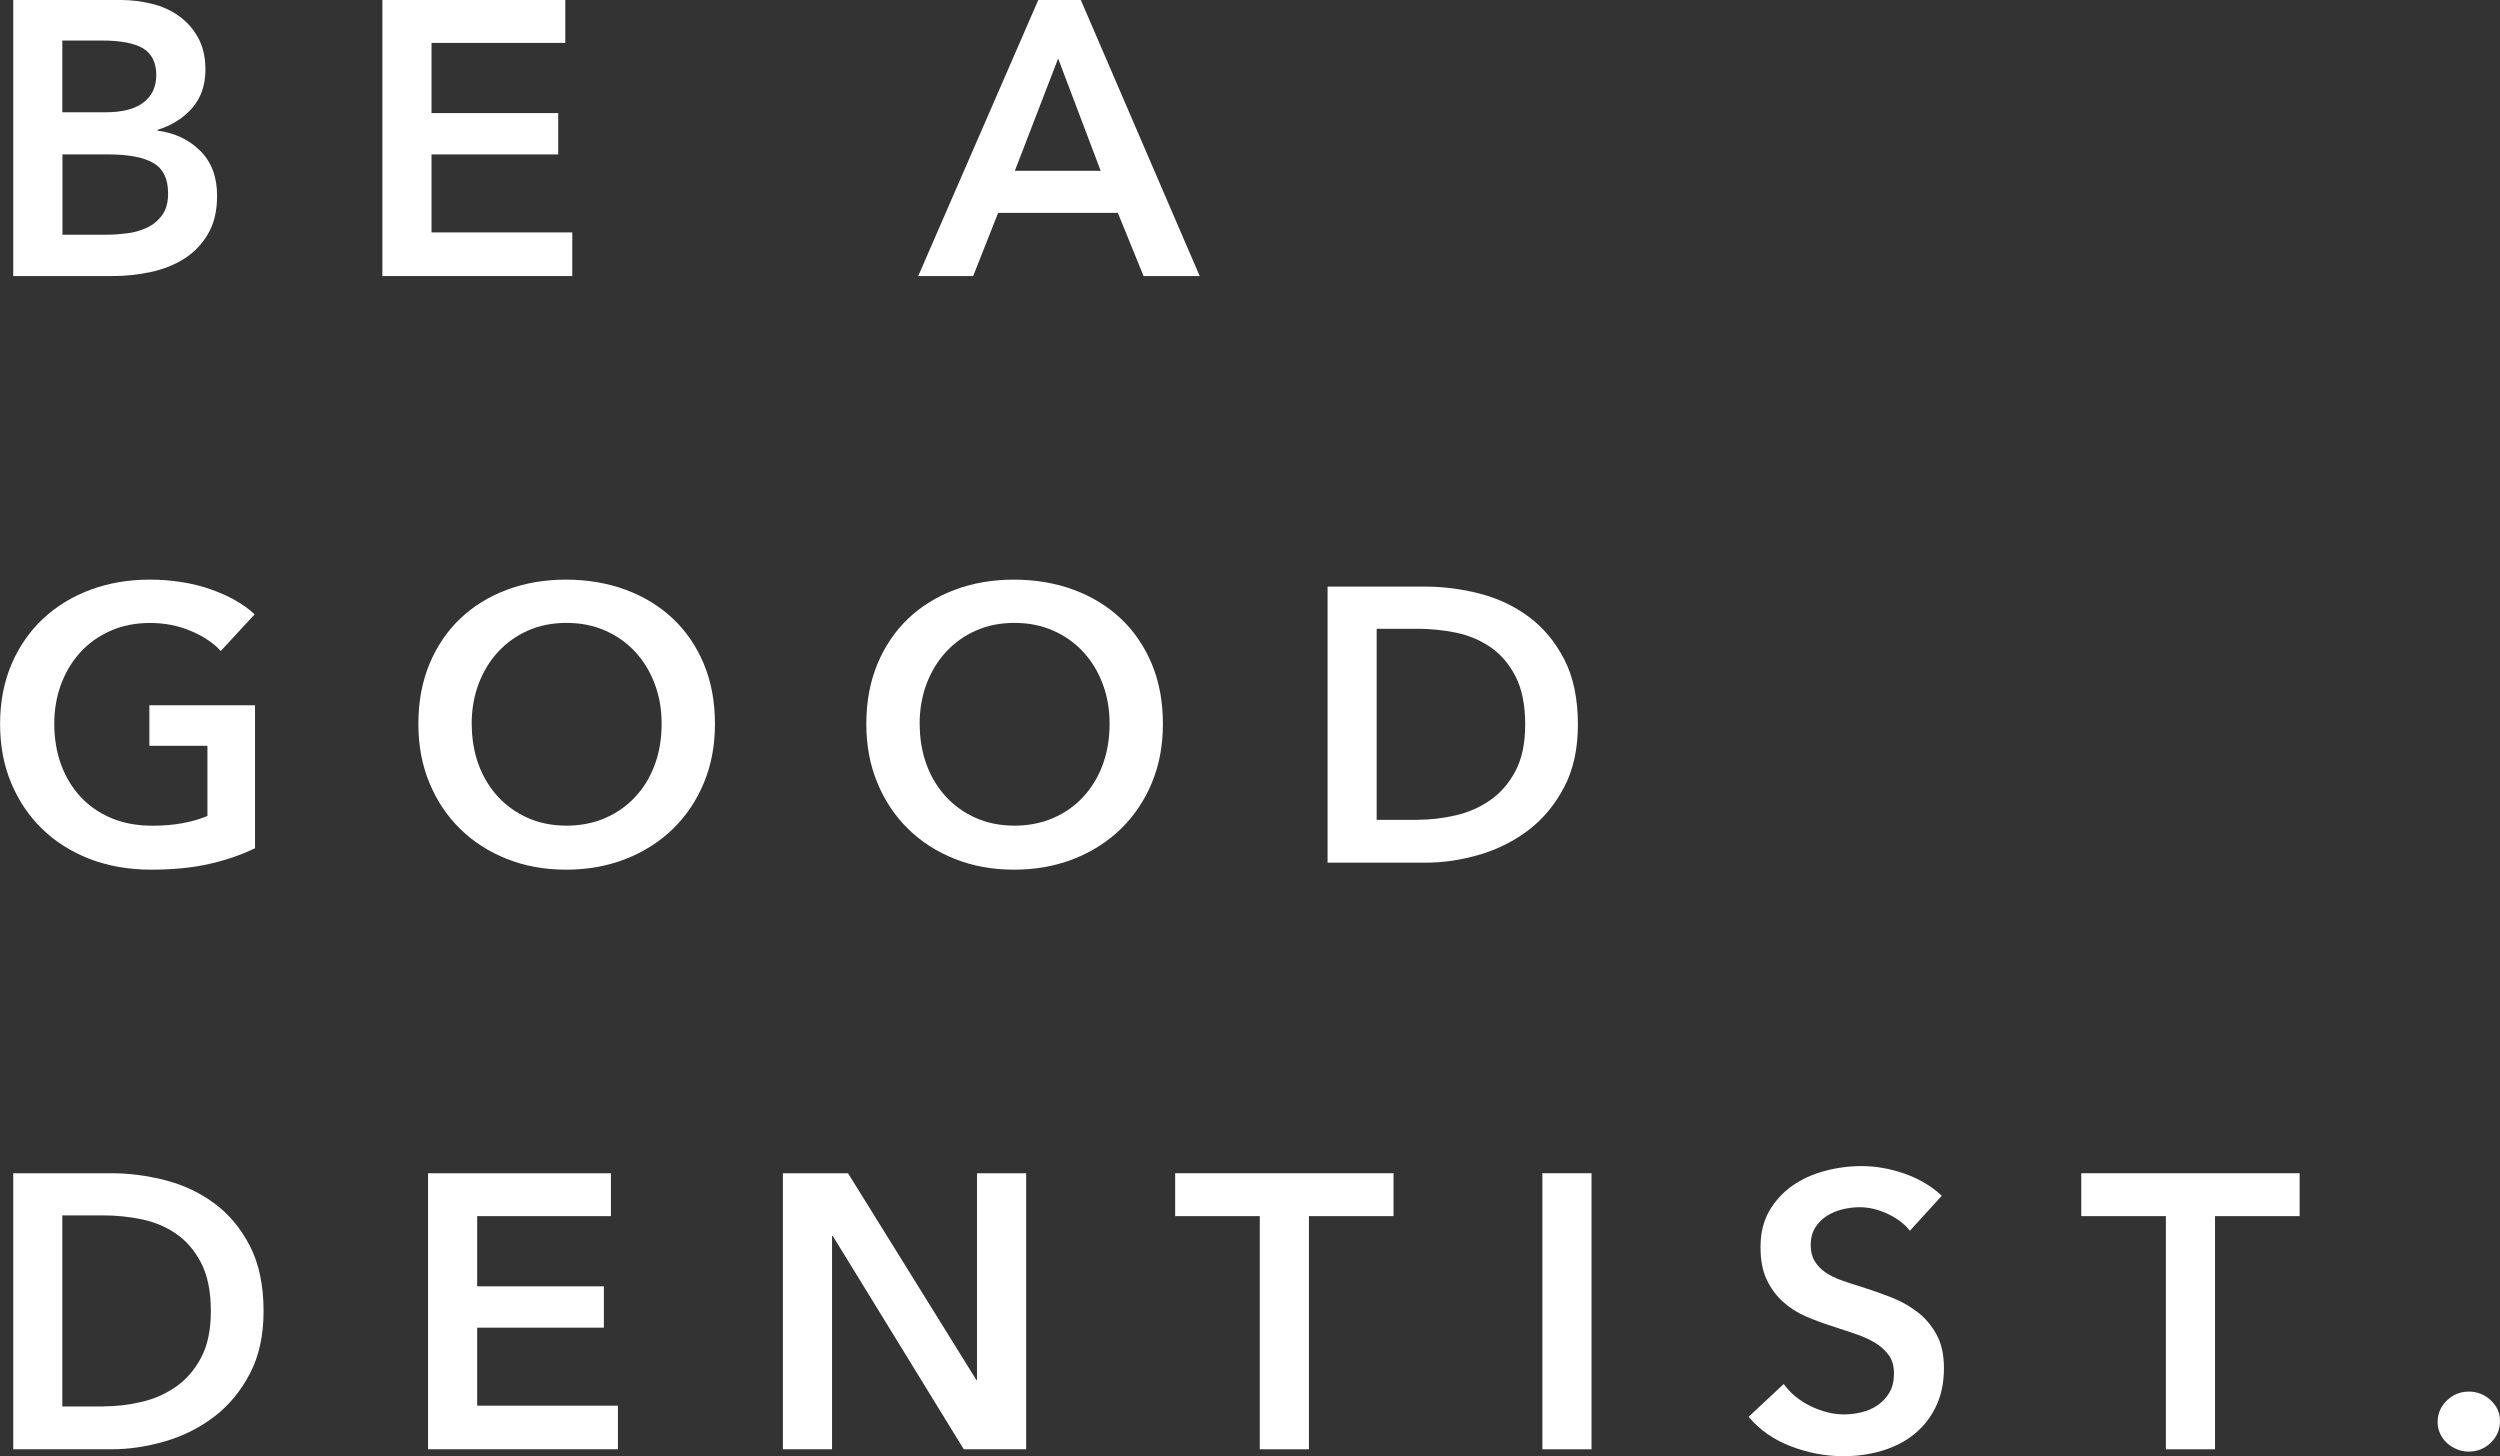
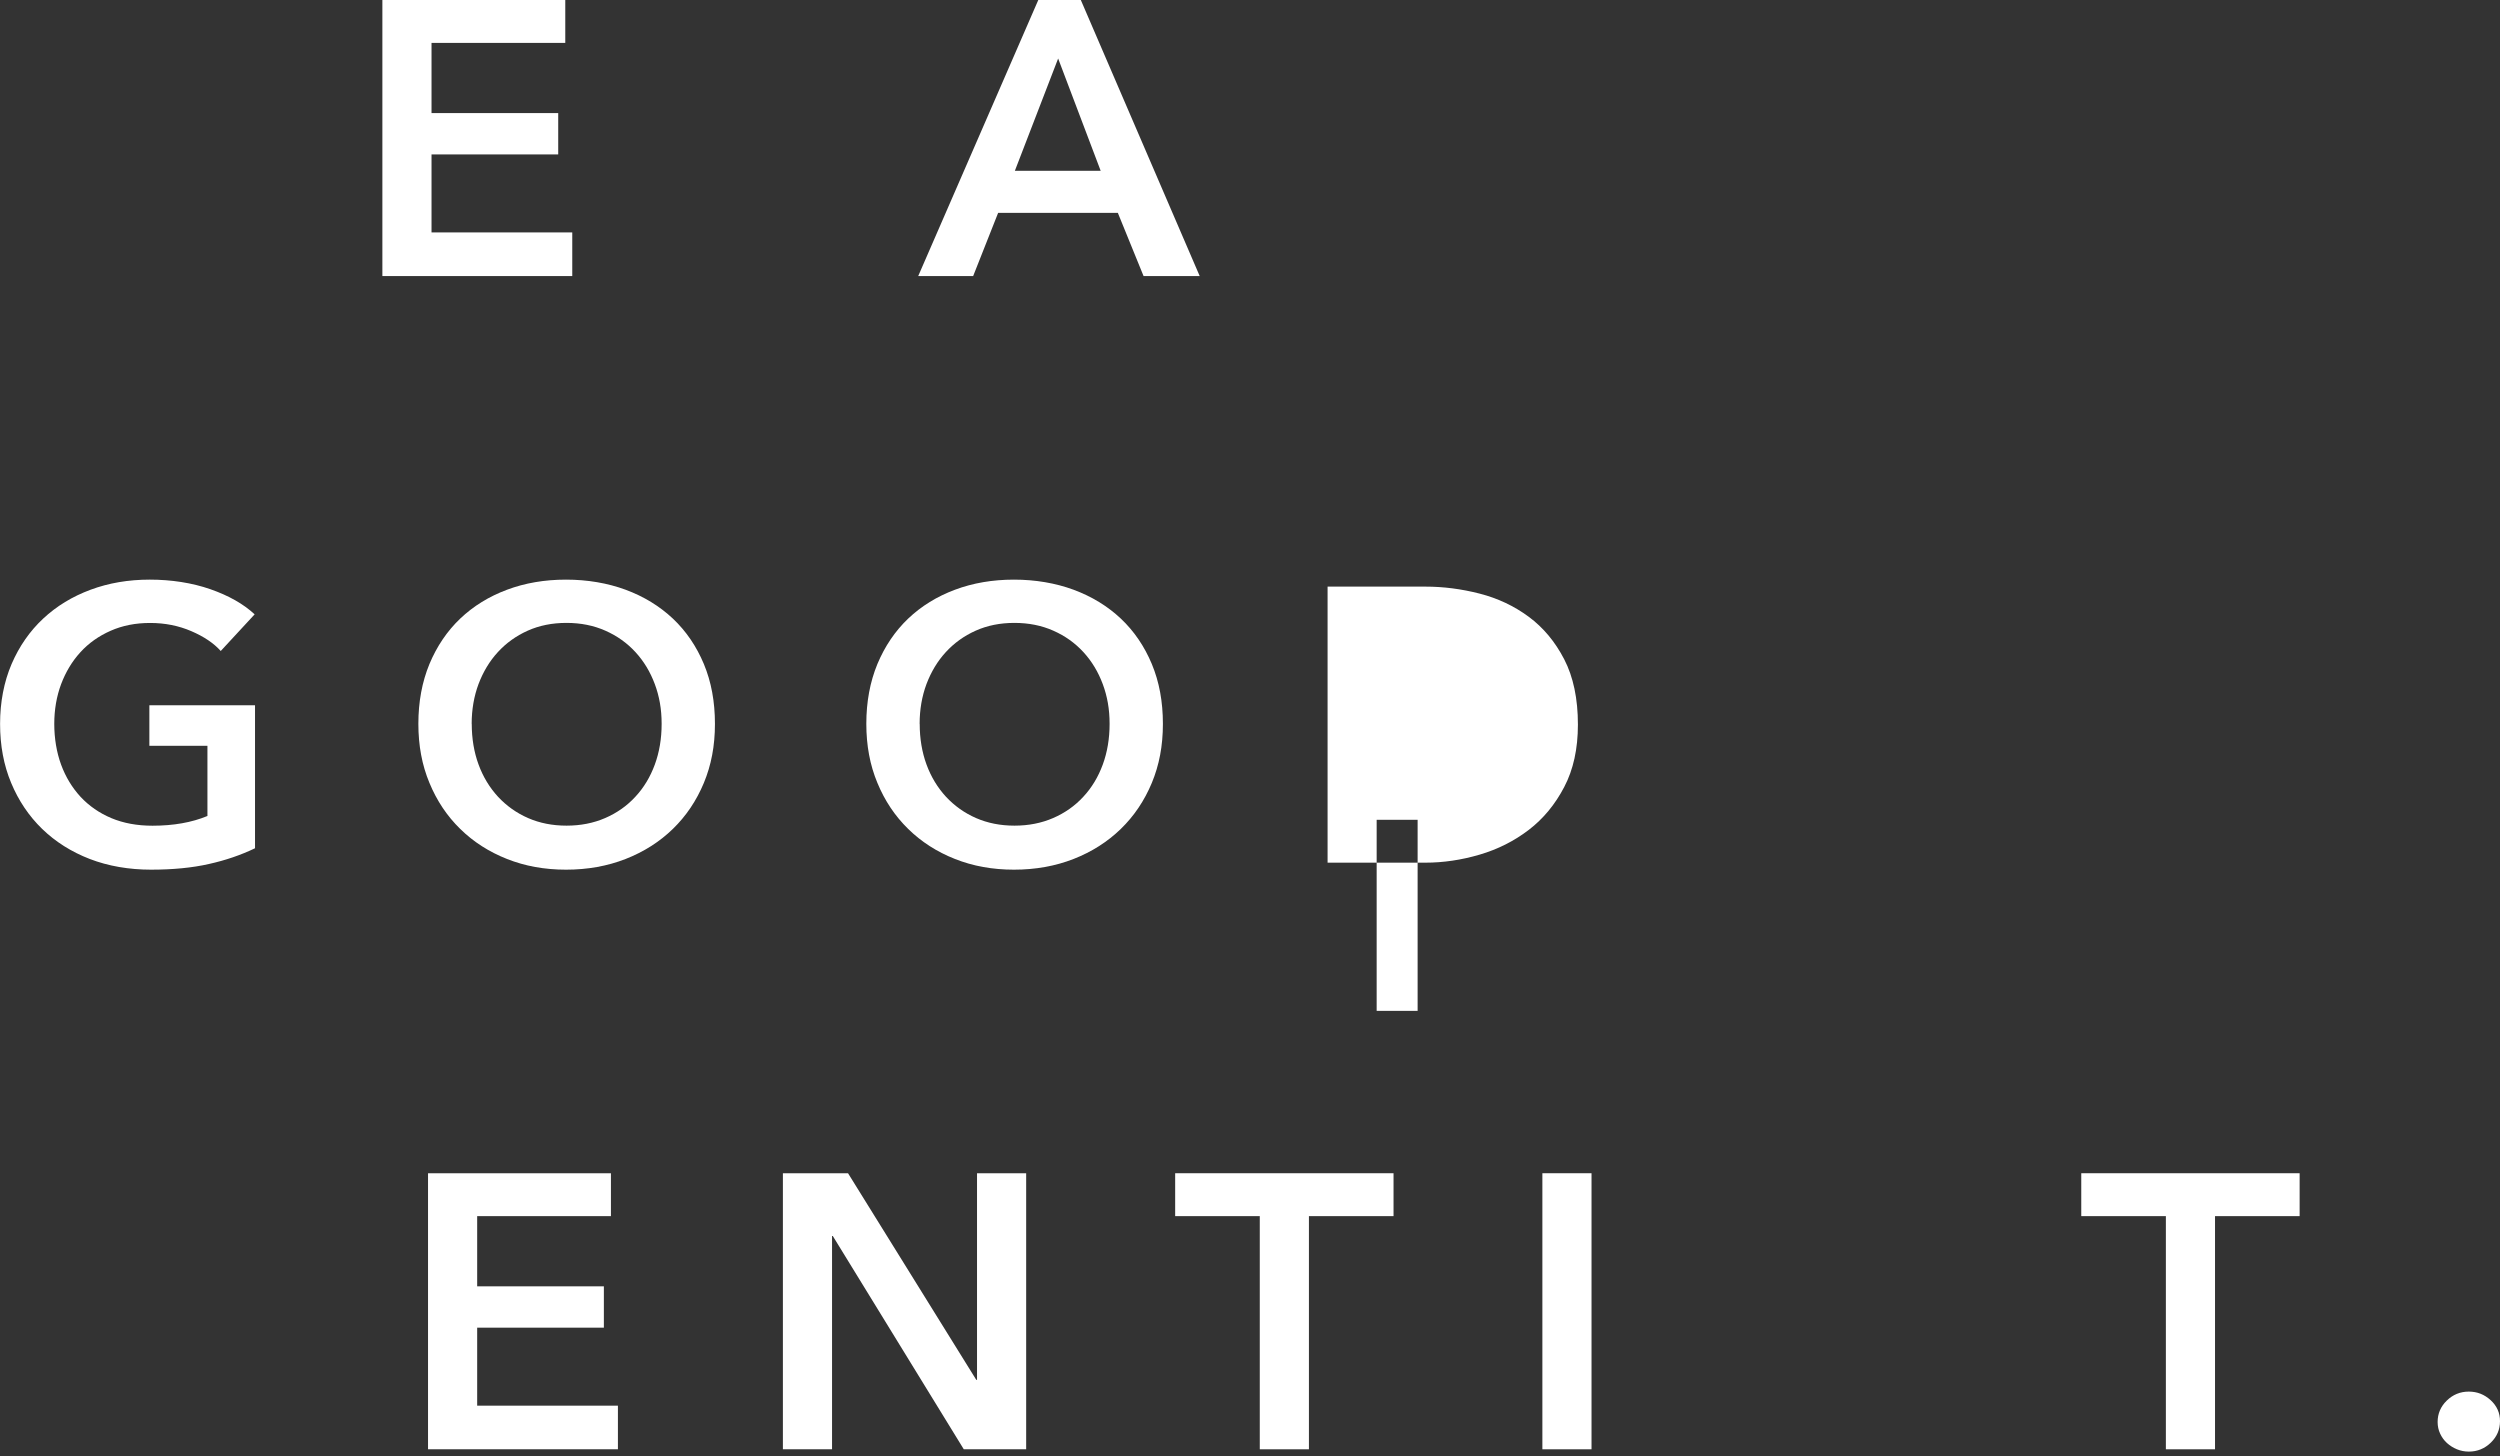
<svg xmlns="http://www.w3.org/2000/svg" id="_レイヤー_2" data-name="レイヤー 2" width="336.25" height="195.88" viewBox="0 0 336.25 195.88">
  <rect x="0" y="0" width="336.25" height="195.88" fill="#333333" stroke="none" />
  <defs>
    <style>
      .cls-1 {
        fill: #fff;
        stroke-width: 0px;
      }
    </style>
  </defs>
  <g id="_レイヤー_1-2" data-name="レイヤー 1">
    <g>
-       <path class="cls-1" d="m1.78,0h14.47c1.4,0,2.78.17,4.14.5,1.36.33,2.58.87,3.64,1.63,1.07.75,1.93,1.72,2.6,2.91.66,1.19,1,2.62,1,4.3,0,2.1-.59,3.83-1.78,5.19-1.19,1.36-2.74,2.34-4.67,2.94v.1c2.34.31,4.26,1.22,5.77,2.73,1.5,1.5,2.25,3.51,2.25,6.03,0,2.03-.4,3.73-1.21,5.11-.8,1.38-1.86,2.49-3.17,3.33s-2.81,1.44-4.51,1.81c-1.7.37-3.42.55-5.17.55H1.78V0Zm6.61,15.1h5.87c2.2,0,3.88-.44,5.03-1.31,1.15-.87,1.73-2.11,1.73-3.72s-.6-2.87-1.78-3.57c-1.19-.7-3.04-1.05-5.56-1.05h-5.3v9.65Zm0,16.47h5.93c.84,0,1.75-.06,2.73-.18.98-.12,1.88-.38,2.7-.76.82-.38,1.5-.94,2.05-1.68.54-.73.81-1.71.81-2.94,0-1.96-.66-3.32-1.99-4.09-1.33-.77-3.34-1.15-6.03-1.15h-6.19v10.8Z" />
      <path class="cls-1" d="m51.44,0h24.59v5.77h-17.99v9.44h17.04v5.56h-17.04v10.49h18.93v5.87h-25.54V0Z" />
      <path class="cls-1" d="m139.65,0h5.72l15.99,37.13h-7.55l-3.46-8.5h-16.1l-3.36,8.5h-7.39L139.65,0Zm8.39,22.97l-5.72-15.1-5.82,15.1h11.54Z" />
      <path class="cls-1" d="m34.3,114.09c-1.89.91-3.96,1.62-6.21,2.12-2.25.51-4.85.76-7.79.76s-5.75-.48-8.23-1.44c-2.48-.96-4.61-2.31-6.4-4.04-1.78-1.73-3.17-3.79-4.17-6.19-1-2.39-1.49-5.04-1.49-7.94s.52-5.65,1.55-8.05c1.03-2.39,2.45-4.43,4.25-6.11,1.8-1.68,3.92-2.97,6.37-3.88,2.45-.91,5.1-1.36,7.97-1.36s5.69.43,8.15,1.29c2.46.86,4.45,1.98,5.95,3.38l-4.56,4.93c-.94-1.05-2.26-1.94-3.96-2.67-1.7-.73-3.54-1.1-5.53-1.1s-3.73.35-5.32,1.05c-1.59.7-2.95,1.66-4.06,2.88-1.12,1.22-1.98,2.66-2.6,4.3-.61,1.64-.92,3.43-.92,5.35s.31,3.82.92,5.48c.61,1.66,1.49,3.1,2.62,4.33,1.14,1.22,2.52,2.18,4.14,2.86s3.47,1.02,5.53,1.02c2.83,0,5.3-.44,7.39-1.31v-9.44h-7.81v-5.45h14.21v19.25Z" />
      <path class="cls-1" d="m56.27,97.36c0-2.97.5-5.65,1.49-8.05,1-2.39,2.38-4.43,4.14-6.11,1.77-1.68,3.86-2.97,6.29-3.88,2.43-.91,5.08-1.36,7.94-1.36s5.58.46,8.02,1.36c2.45.91,4.56,2.2,6.35,3.88,1.78,1.68,3.17,3.72,4.17,6.11,1,2.4,1.49,5.08,1.49,8.05s-.5,5.55-1.49,7.94c-1,2.4-2.39,4.46-4.17,6.19-1.78,1.73-3.9,3.08-6.35,4.04-2.45.96-5.12,1.44-8.02,1.44s-5.52-.48-7.94-1.44c-2.43-.96-4.53-2.31-6.29-4.04-1.77-1.73-3.15-3.79-4.14-6.19-1-2.39-1.49-5.04-1.49-7.94Zm7.18,0c0,1.99.31,3.82.92,5.48.61,1.66,1.49,3.1,2.62,4.33,1.14,1.22,2.48,2.18,4.04,2.86,1.56.68,3.28,1.02,5.17,1.02s3.62-.34,5.19-1.02,2.93-1.63,4.06-2.86c1.14-1.22,2.01-2.67,2.62-4.33.61-1.66.92-3.49.92-5.48s-.31-3.71-.92-5.35c-.61-1.64-1.48-3.08-2.6-4.3-1.12-1.22-2.46-2.18-4.04-2.88-1.57-.7-3.32-1.05-5.24-1.05s-3.66.35-5.22,1.05c-1.56.7-2.89,1.66-4.01,2.88-1.12,1.22-1.98,2.66-2.6,4.3-.61,1.64-.92,3.43-.92,5.35Z" />
      <path class="cls-1" d="m116.52,97.36c0-2.97.5-5.65,1.49-8.05,1-2.39,2.38-4.43,4.14-6.11,1.77-1.68,3.86-2.97,6.29-3.88,2.43-.91,5.08-1.36,7.94-1.36s5.58.46,8.02,1.36c2.45.91,4.56,2.2,6.35,3.88,1.78,1.68,3.17,3.72,4.17,6.11,1,2.4,1.49,5.08,1.49,8.05s-.5,5.55-1.49,7.94c-1,2.4-2.39,4.46-4.17,6.19-1.78,1.73-3.9,3.08-6.35,4.04-2.45.96-5.12,1.44-8.02,1.44s-5.52-.48-7.94-1.44c-2.43-.96-4.53-2.31-6.29-4.04-1.77-1.73-3.15-3.79-4.14-6.19-1-2.39-1.49-5.04-1.49-7.94Zm7.18,0c0,1.99.31,3.82.92,5.48.61,1.66,1.49,3.1,2.62,4.33,1.14,1.22,2.48,2.18,4.04,2.86,1.56.68,3.28,1.02,5.17,1.02s3.62-.34,5.19-1.02,2.93-1.63,4.06-2.86c1.14-1.22,2.01-2.67,2.62-4.33.61-1.66.92-3.49.92-5.48s-.31-3.71-.92-5.35c-.61-1.64-1.48-3.08-2.6-4.3-1.12-1.22-2.46-2.18-4.04-2.88-1.57-.7-3.32-1.05-5.24-1.05s-3.66.35-5.22,1.05c-1.56.7-2.89,1.66-4.01,2.88-1.12,1.22-1.98,2.66-2.6,4.3-.61,1.64-.92,3.43-.92,5.35Z" />
-       <path class="cls-1" d="m178.56,78.9h13.16c2.41,0,4.84.31,7.29.94,2.45.63,4.65,1.67,6.61,3.12,1.96,1.45,3.55,3.36,4.77,5.72,1.22,2.36,1.84,5.29,1.84,8.78,0,3.25-.61,6.05-1.84,8.39-1.22,2.34-2.81,4.27-4.77,5.77-1.96,1.5-4.16,2.61-6.61,3.33-2.45.72-4.88,1.08-7.29,1.08h-13.16v-37.13Zm12.11,31.36c1.71,0,3.43-.2,5.14-.6,1.71-.4,3.26-1.08,4.64-2.05,1.38-.96,2.51-2.26,3.38-3.91.87-1.64,1.31-3.72,1.31-6.24,0-2.66-.44-4.82-1.31-6.5-.87-1.68-2-2.99-3.38-3.93-1.38-.94-2.93-1.59-4.64-1.94-1.71-.35-3.43-.52-5.14-.52h-5.51v25.7h5.51Z" />
-       <path class="cls-1" d="m1.78,157.8h13.16c2.41,0,4.84.31,7.29.94,2.45.63,4.65,1.67,6.61,3.12,1.96,1.45,3.55,3.36,4.77,5.72,1.22,2.36,1.84,5.29,1.84,8.78,0,3.25-.61,6.05-1.84,8.39-1.22,2.34-2.81,4.27-4.77,5.77-1.96,1.5-4.16,2.61-6.61,3.33-2.45.72-4.88,1.08-7.29,1.08H1.78v-37.13Zm12.11,31.36c1.71,0,3.43-.2,5.14-.6,1.71-.4,3.26-1.08,4.64-2.05,1.38-.96,2.51-2.26,3.38-3.91.87-1.64,1.31-3.72,1.31-6.24,0-2.66-.44-4.82-1.31-6.5-.87-1.68-2-2.99-3.38-3.93-1.38-.94-2.93-1.59-4.64-1.94-1.71-.35-3.43-.52-5.14-.52h-5.51v25.7h5.51Z" />
+       <path class="cls-1" d="m178.56,78.9h13.16c2.41,0,4.84.31,7.29.94,2.45.63,4.65,1.67,6.61,3.12,1.96,1.45,3.55,3.36,4.77,5.72,1.22,2.36,1.84,5.29,1.84,8.78,0,3.25-.61,6.05-1.84,8.39-1.22,2.34-2.81,4.27-4.77,5.77-1.96,1.5-4.16,2.61-6.61,3.33-2.45.72-4.88,1.08-7.29,1.08h-13.16v-37.13Zm12.11,31.36h-5.51v25.7h5.51Z" />
      <path class="cls-1" d="m57.58,157.8h24.59v5.77h-17.99v9.44h17.04v5.56h-17.04v10.49h18.93v5.87h-25.54v-37.13Z" />
      <path class="cls-1" d="m105.3,157.8h8.76l17.25,27.79h.1v-27.79h6.61v37.13h-8.39l-17.62-28.69h-.1v28.69h-6.61v-37.13Z" />
      <path class="cls-1" d="m169.44,163.57h-11.38v-5.77h29.37v5.77h-11.38v31.36h-6.61v-31.36Z" />
      <path class="cls-1" d="m207.45,157.8h6.61v37.13h-6.61v-37.13Z" />
-       <path class="cls-1" d="m256.91,165.57c-.7-.91-1.69-1.67-2.96-2.28-1.28-.61-2.56-.92-3.85-.92-.77,0-1.54.1-2.31.29-.77.19-1.47.49-2.1.89-.63.4-1.15.93-1.55,1.57-.4.65-.6,1.42-.6,2.33,0,.84.17,1.56.52,2.15.35.59.83,1.1,1.44,1.52.61.42,1.35.79,2.23,1.1.87.31,1.84.63,2.88.94,1.19.38,2.42.82,3.7,1.31,1.28.49,2.45,1.14,3.51,1.94,1.07.8,1.94,1.82,2.62,3.04.68,1.22,1.02,2.74,1.02,4.56,0,1.99-.37,3.73-1.1,5.22-.73,1.49-1.71,2.72-2.94,3.7-1.22.98-2.66,1.71-4.3,2.2-1.64.49-3.37.73-5.19.73-2.41,0-4.77-.45-7.08-1.34-2.31-.89-4.2-2.21-5.66-3.96l4.72-4.41c.91,1.26,2.12,2.25,3.64,2.99,1.52.73,3.02,1.1,4.48,1.1.77,0,1.56-.1,2.36-.29.8-.19,1.53-.51,2.18-.97.65-.45,1.17-1.02,1.57-1.7.4-.68.6-1.53.6-2.54s-.23-1.79-.68-2.44c-.46-.65-1.07-1.21-1.84-1.68-.77-.47-1.68-.88-2.73-1.23-1.05-.35-2.15-.72-3.3-1.1-1.12-.35-2.24-.77-3.36-1.26-1.12-.49-2.12-1.13-3.02-1.94s-1.62-1.79-2.18-2.96c-.56-1.17-.84-2.63-.84-4.38,0-1.89.39-3.51,1.18-4.88.79-1.36,1.82-2.49,3.09-3.38,1.28-.89,2.73-1.56,4.35-1.99,1.63-.44,3.28-.66,4.96-.66,1.89,0,3.8.33,5.74,1,1.94.67,3.63,1.66,5.06,2.99l-4.3,4.72Z" />
      <path class="cls-1" d="m291.31,163.57h-11.38v-5.77h29.37v5.77h-11.38v31.36h-6.61v-31.36Z" />
      <path class="cls-1" d="m327.86,191.26c0-1.12.41-2.08,1.23-2.88.82-.8,1.81-1.21,2.96-1.21s2.1.39,2.94,1.15c.84.77,1.26,1.71,1.26,2.83s-.41,2.08-1.23,2.88c-.82.8-1.81,1.21-2.96,1.21-.56,0-1.09-.1-1.6-.31-.51-.21-.95-.49-1.34-.84-.39-.35-.69-.77-.92-1.26-.23-.49-.34-1.01-.34-1.57Z" />
    </g>
  </g>
</svg>